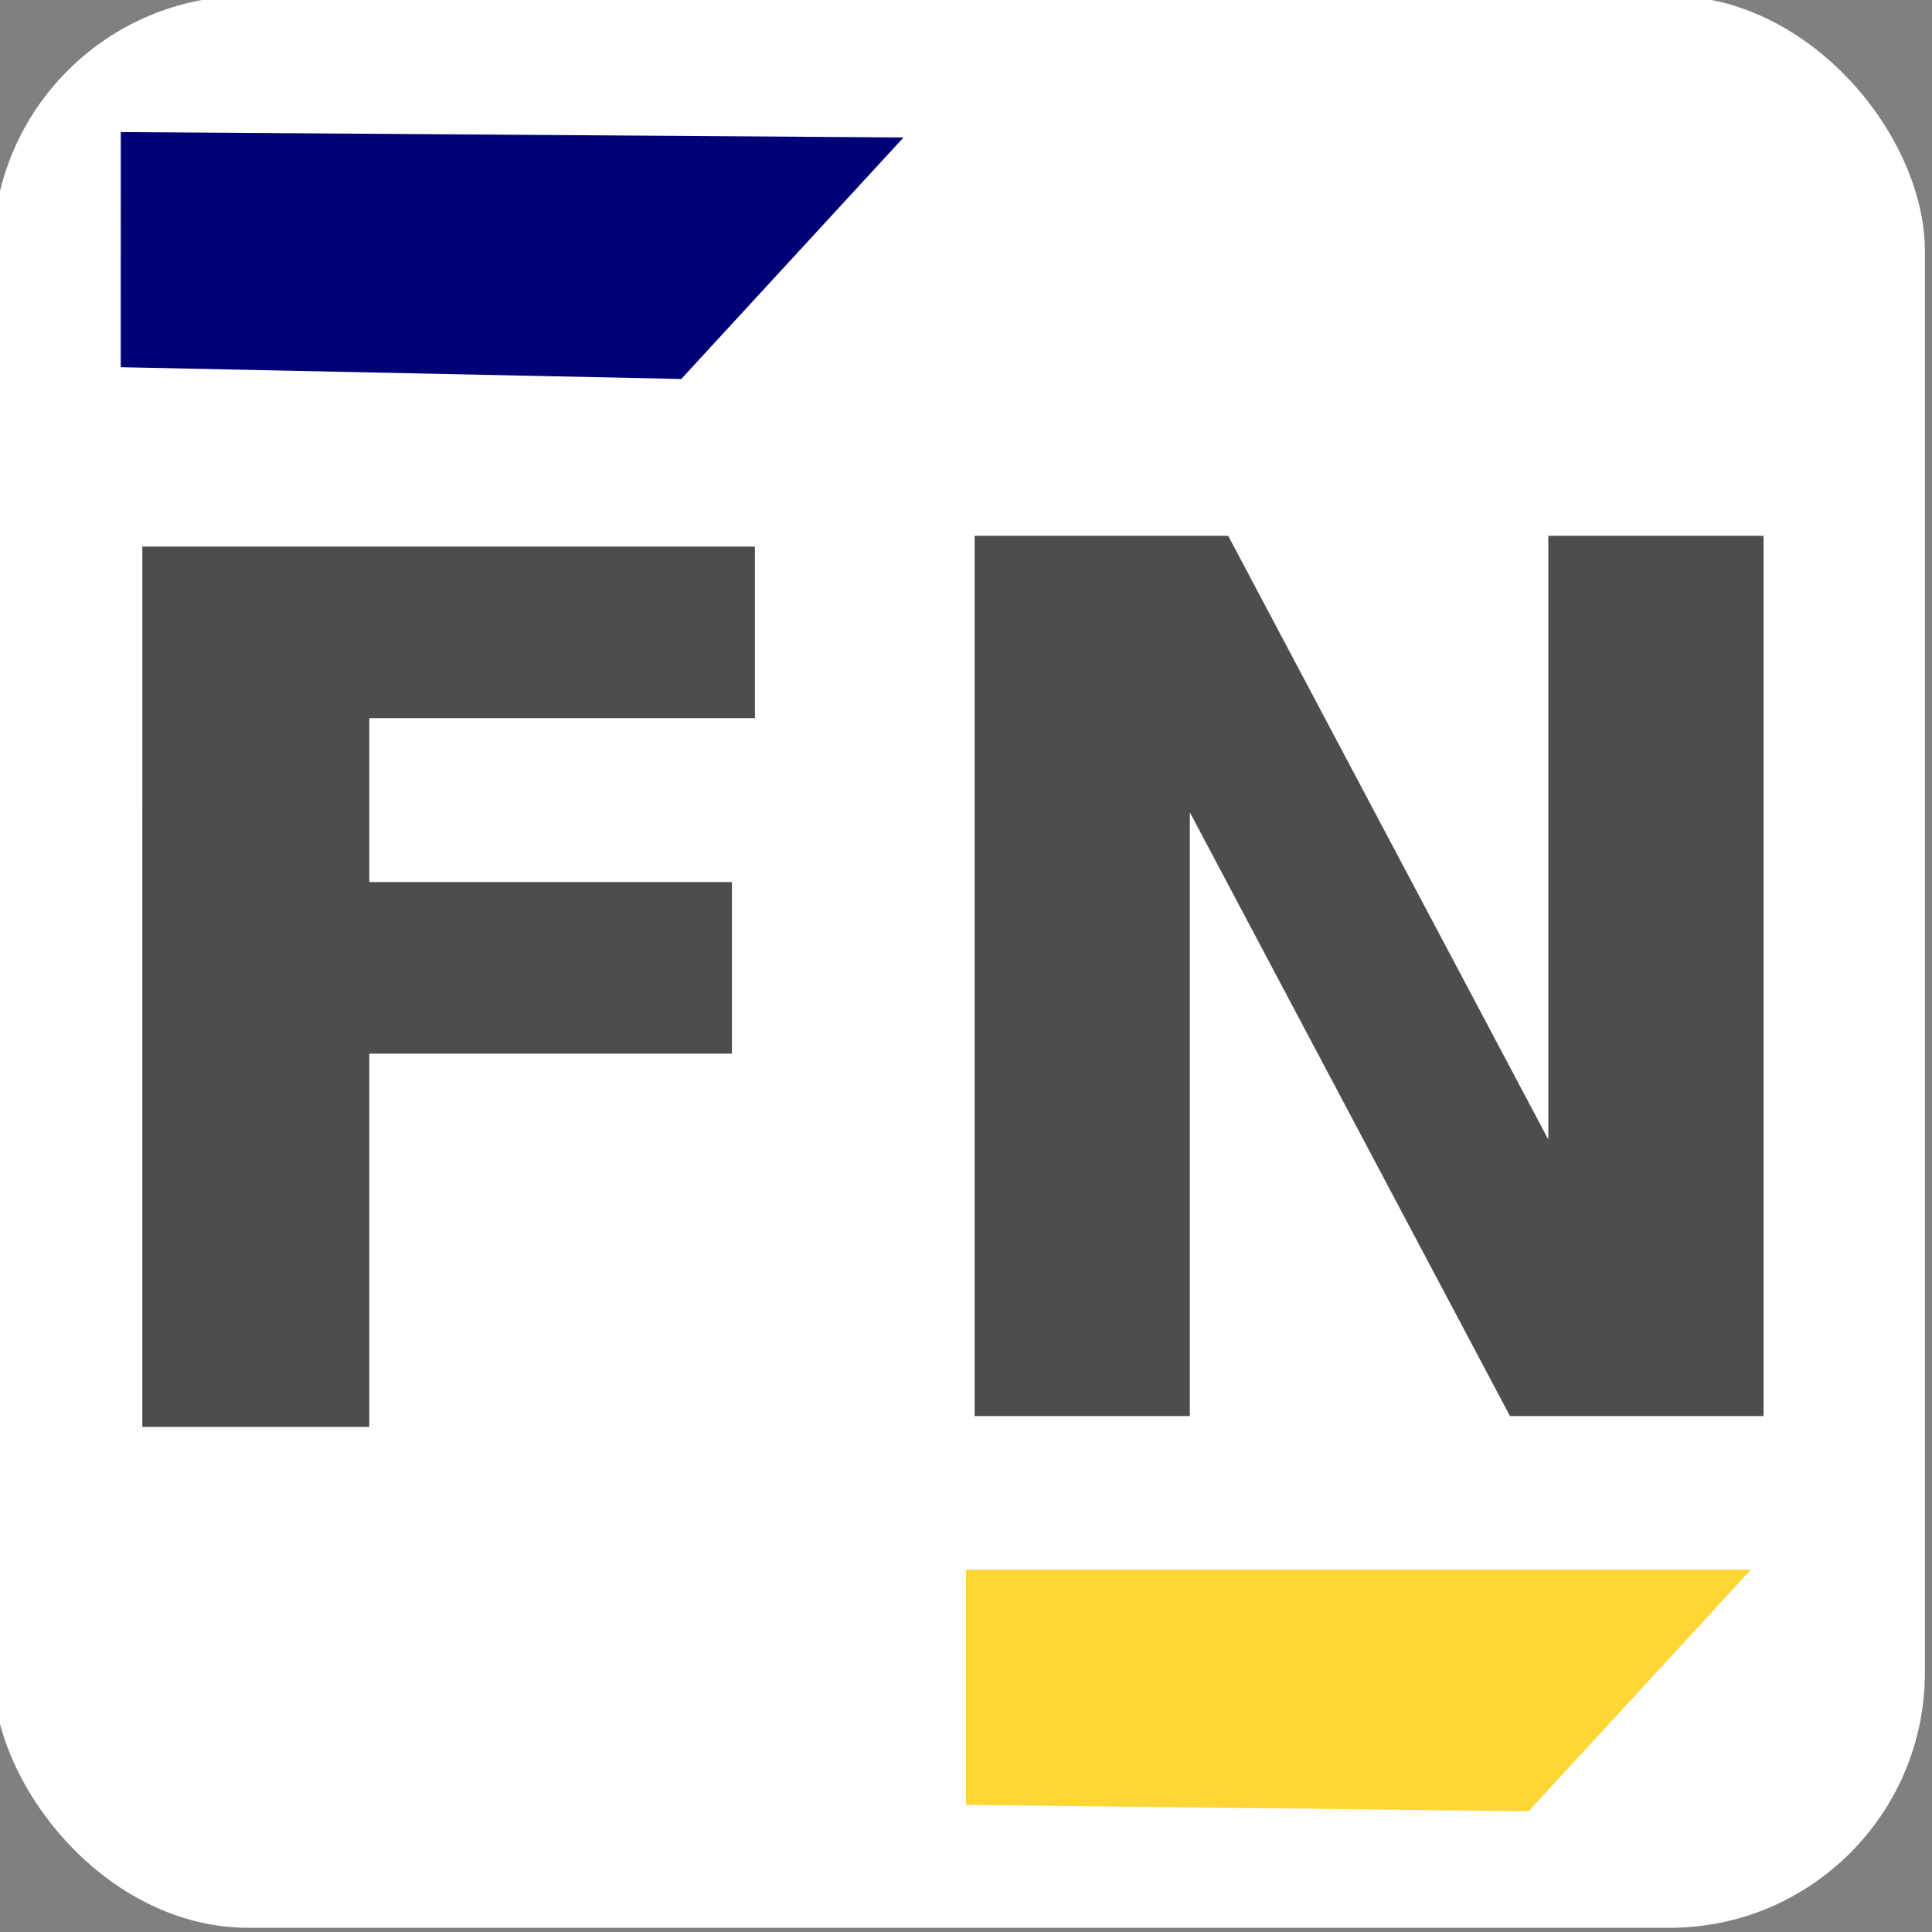
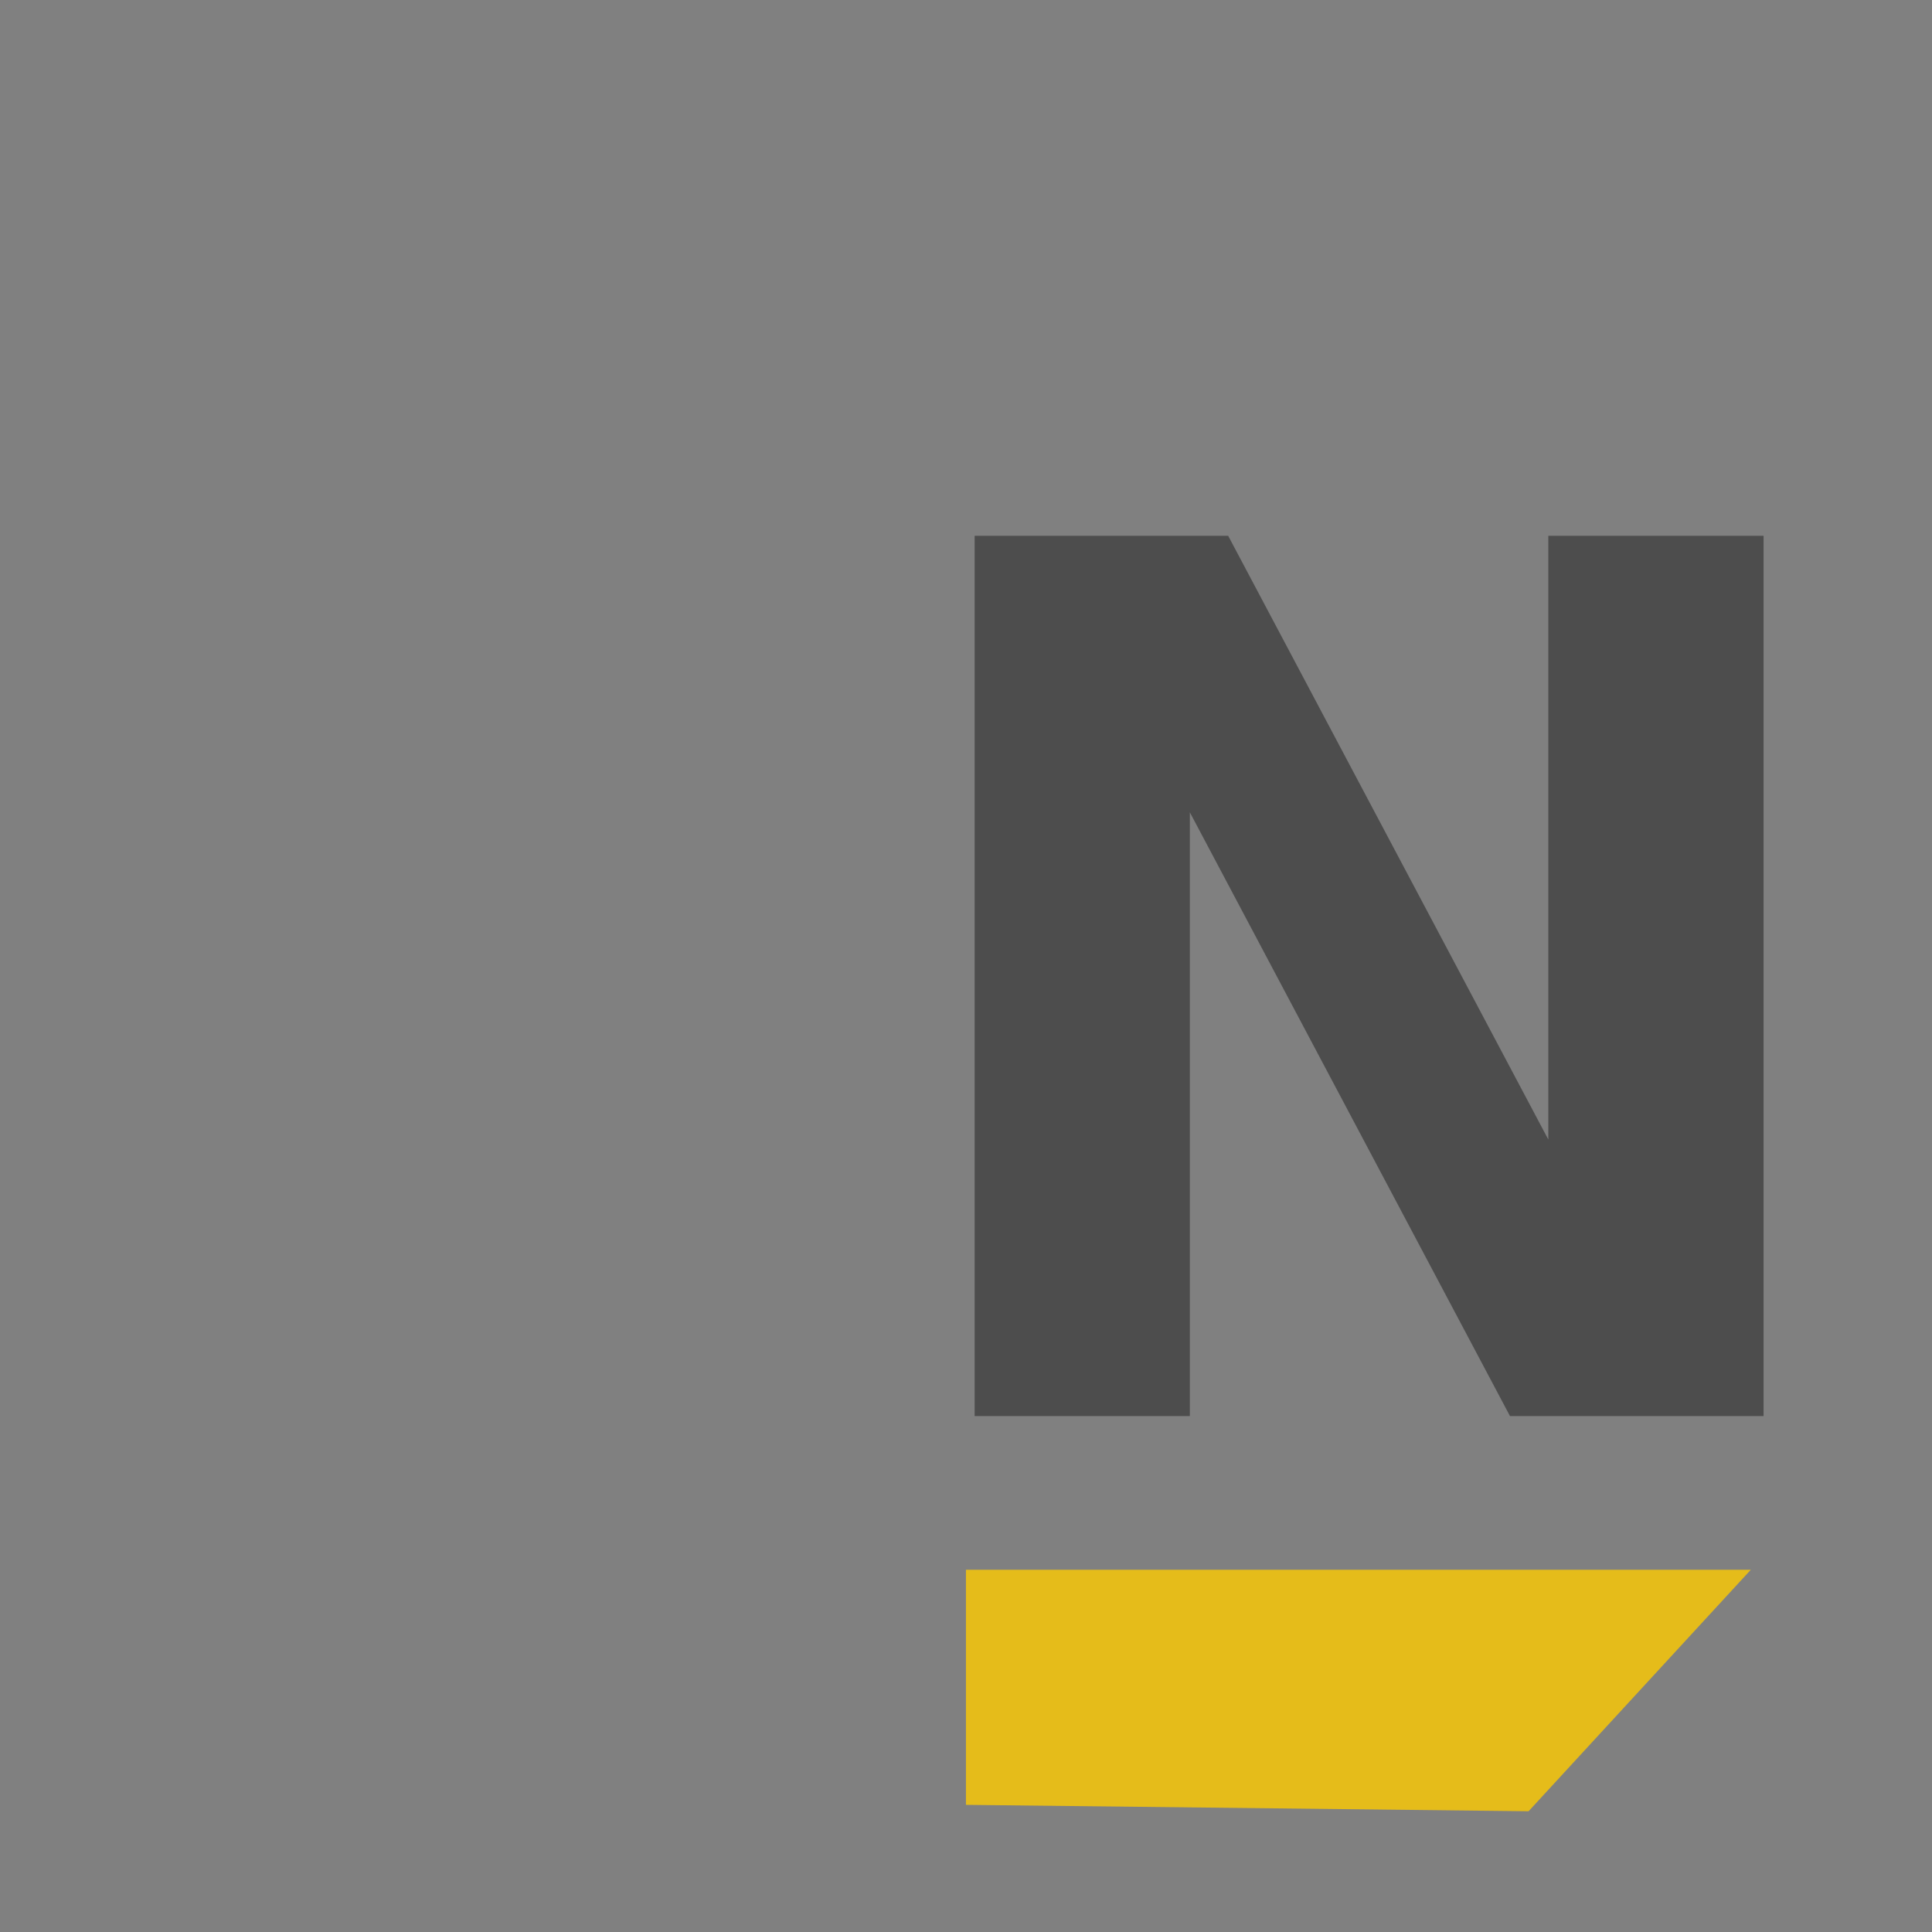
<svg xmlns="http://www.w3.org/2000/svg" xmlns:ns1="http://sodipodi.sourceforge.net/DTD/sodipodi-0.dtd" xmlns:ns2="http://www.inkscape.org/namespaces/inkscape" width="64" height="64" version="1.1" id="svg14" ns1:docname="roundcubelogo.svg" viewBox="0 0 64 64" ns2:version="0.92.4 (5da689c313, 2019-01-14)">
  <rect x="0" y="0" width="64" height="64" fill="#808080" stroke="none" />
  <defs id="defs18" />
  <ns1:namedview pagecolor="#ffffff" bordercolor="#666666" borderopacity="1" objecttolerance="10" gridtolerance="10" guidetolerance="10" ns2:pageopacity="0" ns2:pageshadow="2" ns2:window-width="1920" ns2:window-height="1174" id="namedview16" showgrid="false" scale-x="1" ns2:zoom="4.2563937" ns2:cx="-17.150669" ns2:cy="27.723" ns2:window-x="0" ns2:window-y="26" ns2:window-maximized="1" ns2:current-layer="svg14" />
-   <rect id="rect22" width="64" height="64" x="-0.235" y="-0.139" style="fill:#ffffff;stroke-width:0.4;stroke-miterlimit:4;stroke-dasharray:none" ry="8.458" />
  <g style="line-height:0%;-inkscape-font-specification:Intro" id="g4" transform="translate(3.93,4.554)">
-     <path d="m 0.785,13.552 h 20.293 v 5.684 H 8.304 v 5.43 h 12.012 v 5.683 H 8.304 v 12.364 h -7.52 z" style="font-weight:700;font-size:40px;line-height:1.25;font-family:Intro;-inkscape-font-specification:'Intro Bold';letter-spacing:0;word-spacing:0;fill:#4d4d4d" font-weight="700" font-size="40" aria-label="F" letter-spacing="0" word-spacing="0" id="path2" ns2:connector-curvature="0" />
-   </g>
+     </g>
  <g style="line-height:0%;-inkscape-font-specification:Intro" id="g8" transform="translate(3.93,4.554)">
    <path d="m 28.356,13.195 h 8.399 l 10.605,20 v -20 h 7.13 v 29.16 h -8.4 l -10.605,-20 v 20 h -7.129 z" style="font-weight:700;font-size:40px;line-height:1.25;font-family:Intro;-inkscape-font-specification:'Intro Bold';letter-spacing:0;word-spacing:0;fill:#4d4d4d" font-weight="700" font-size="40" aria-label="N" letter-spacing="0" word-spacing="0" id="path6" ns2:connector-curvature="0" />
  </g>
-   <path d="m 4.001,4.375 25.929,0.179 L 22.568,12.554 4,12.164 Z" id="path10" ns2:connector-curvature="0" style="fill:#000077" />
  <path d="m 31.998,52 h 26 l -7.362,8 -18.638,-0.212 z" id="path12" ns2:connector-curvature="0" style="opacity:0.794;fill:#ffcc00" />
</svg>